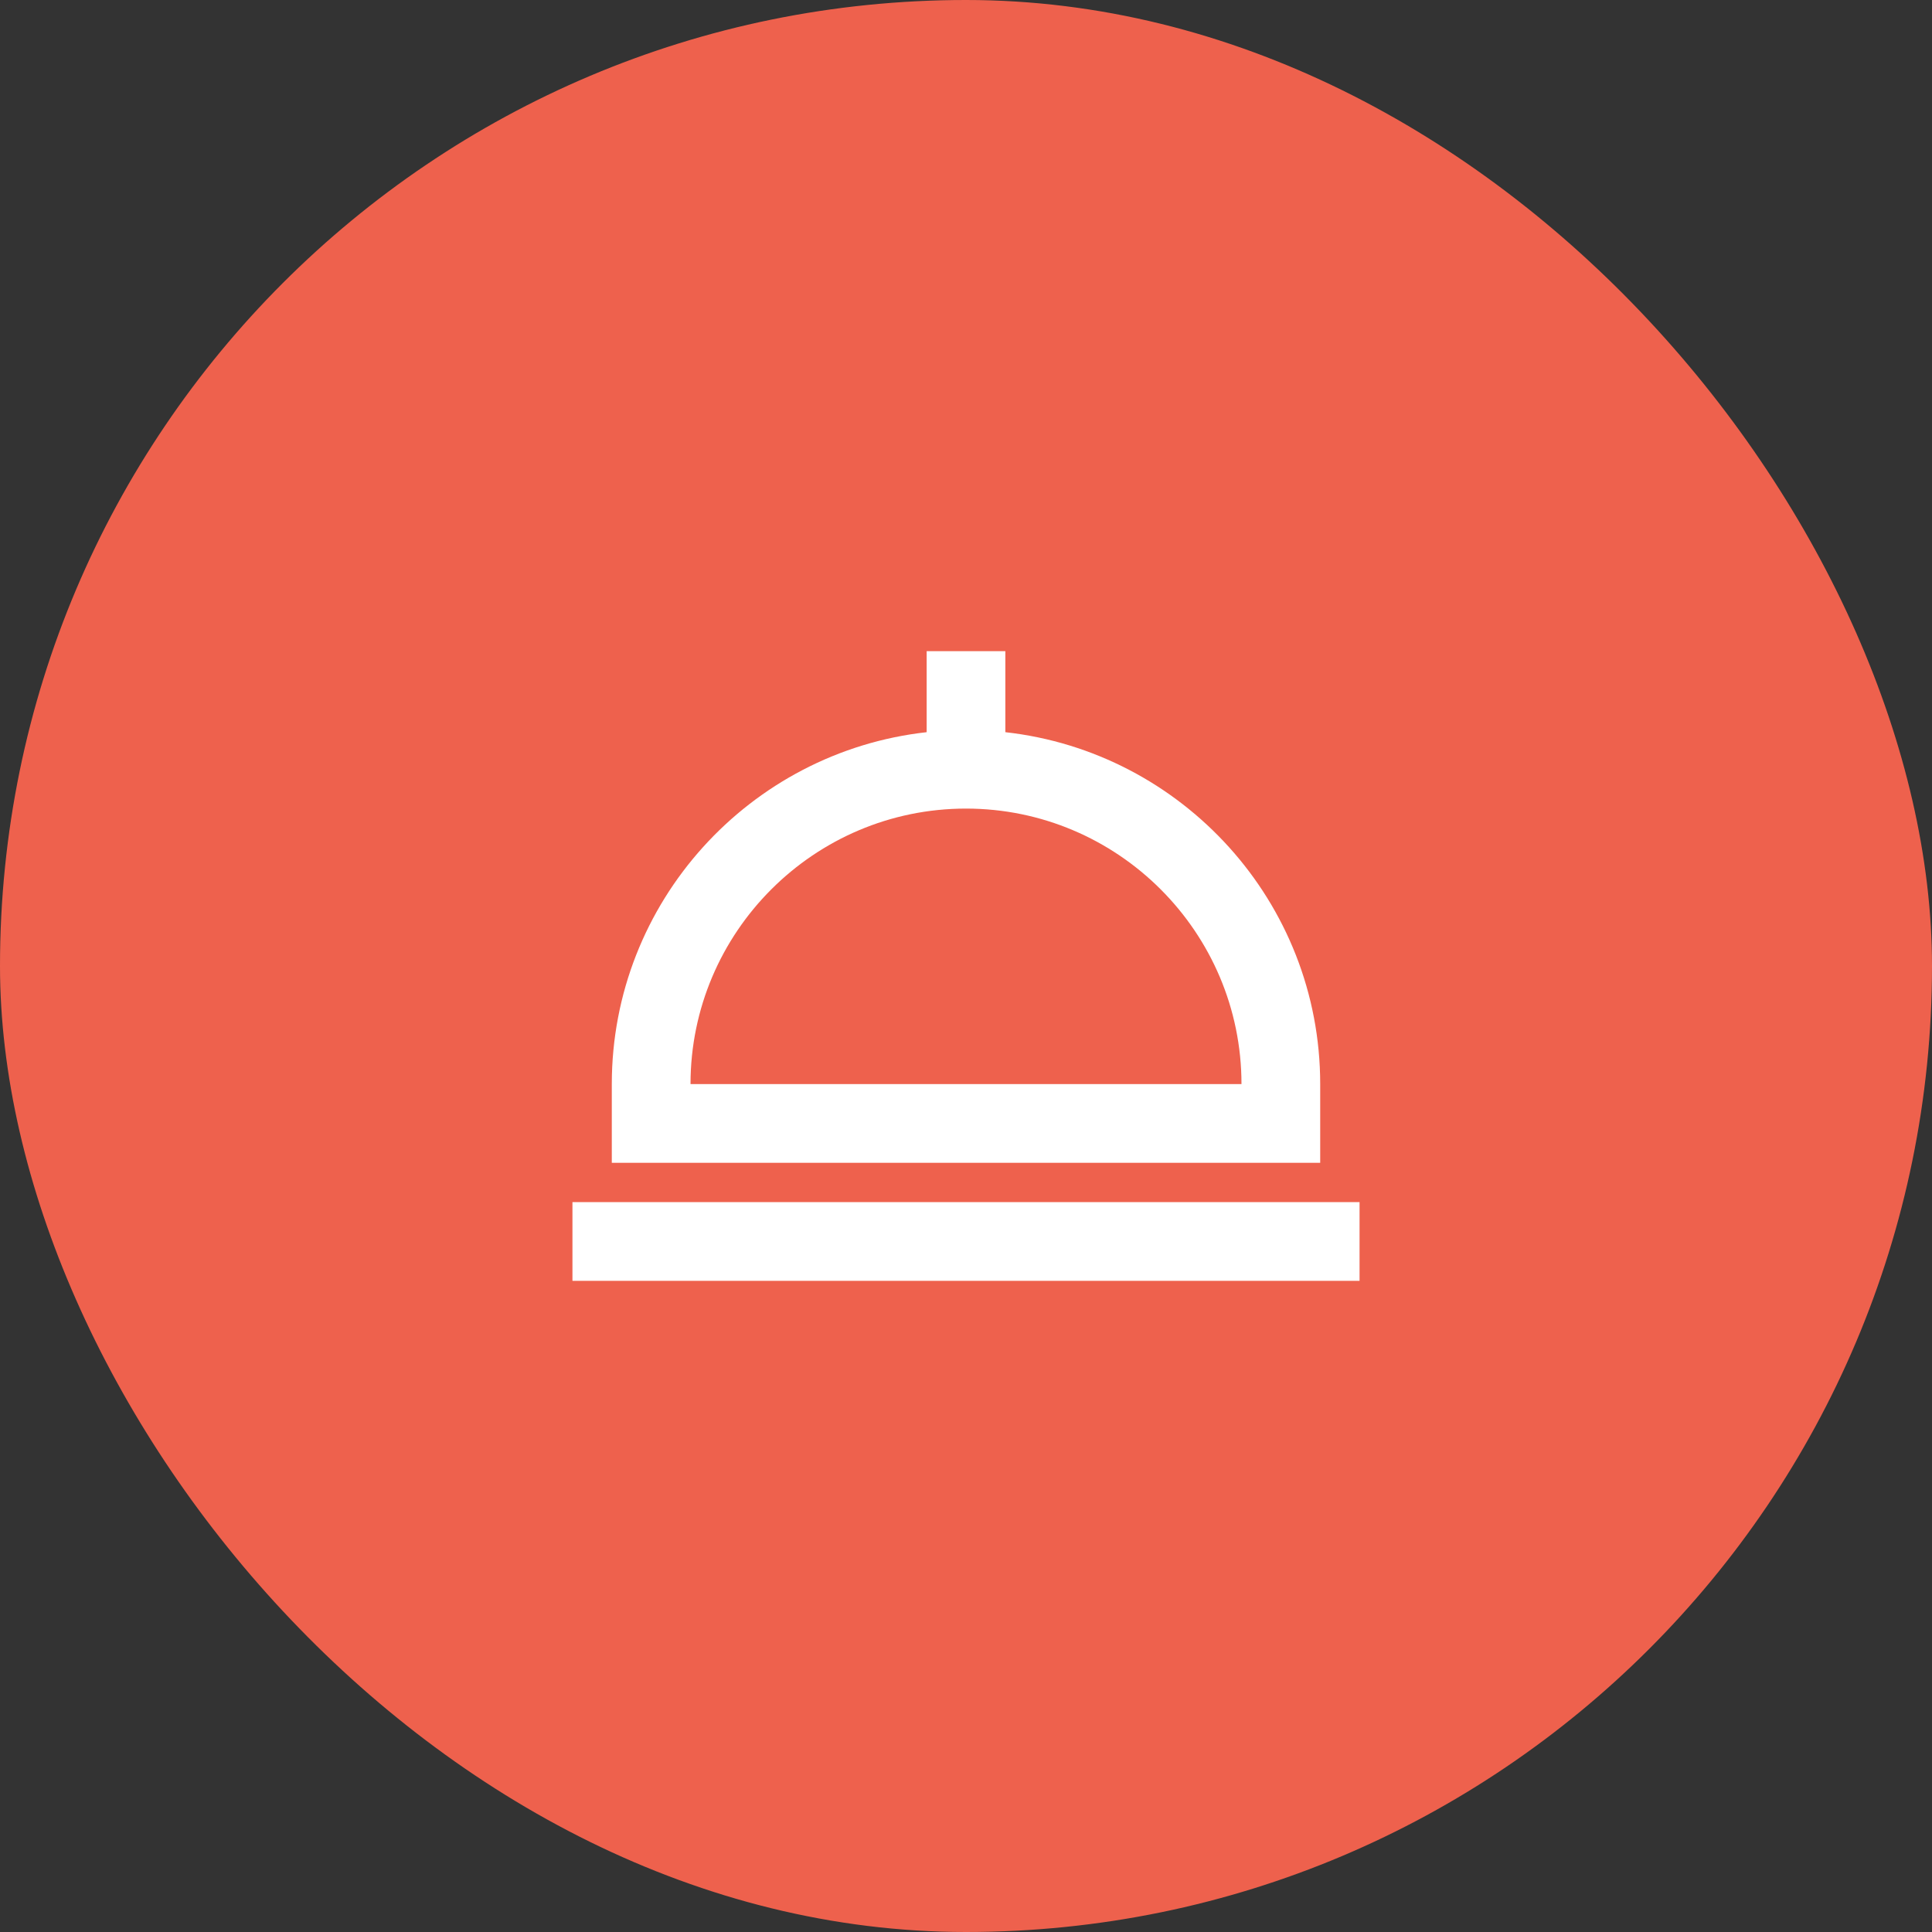
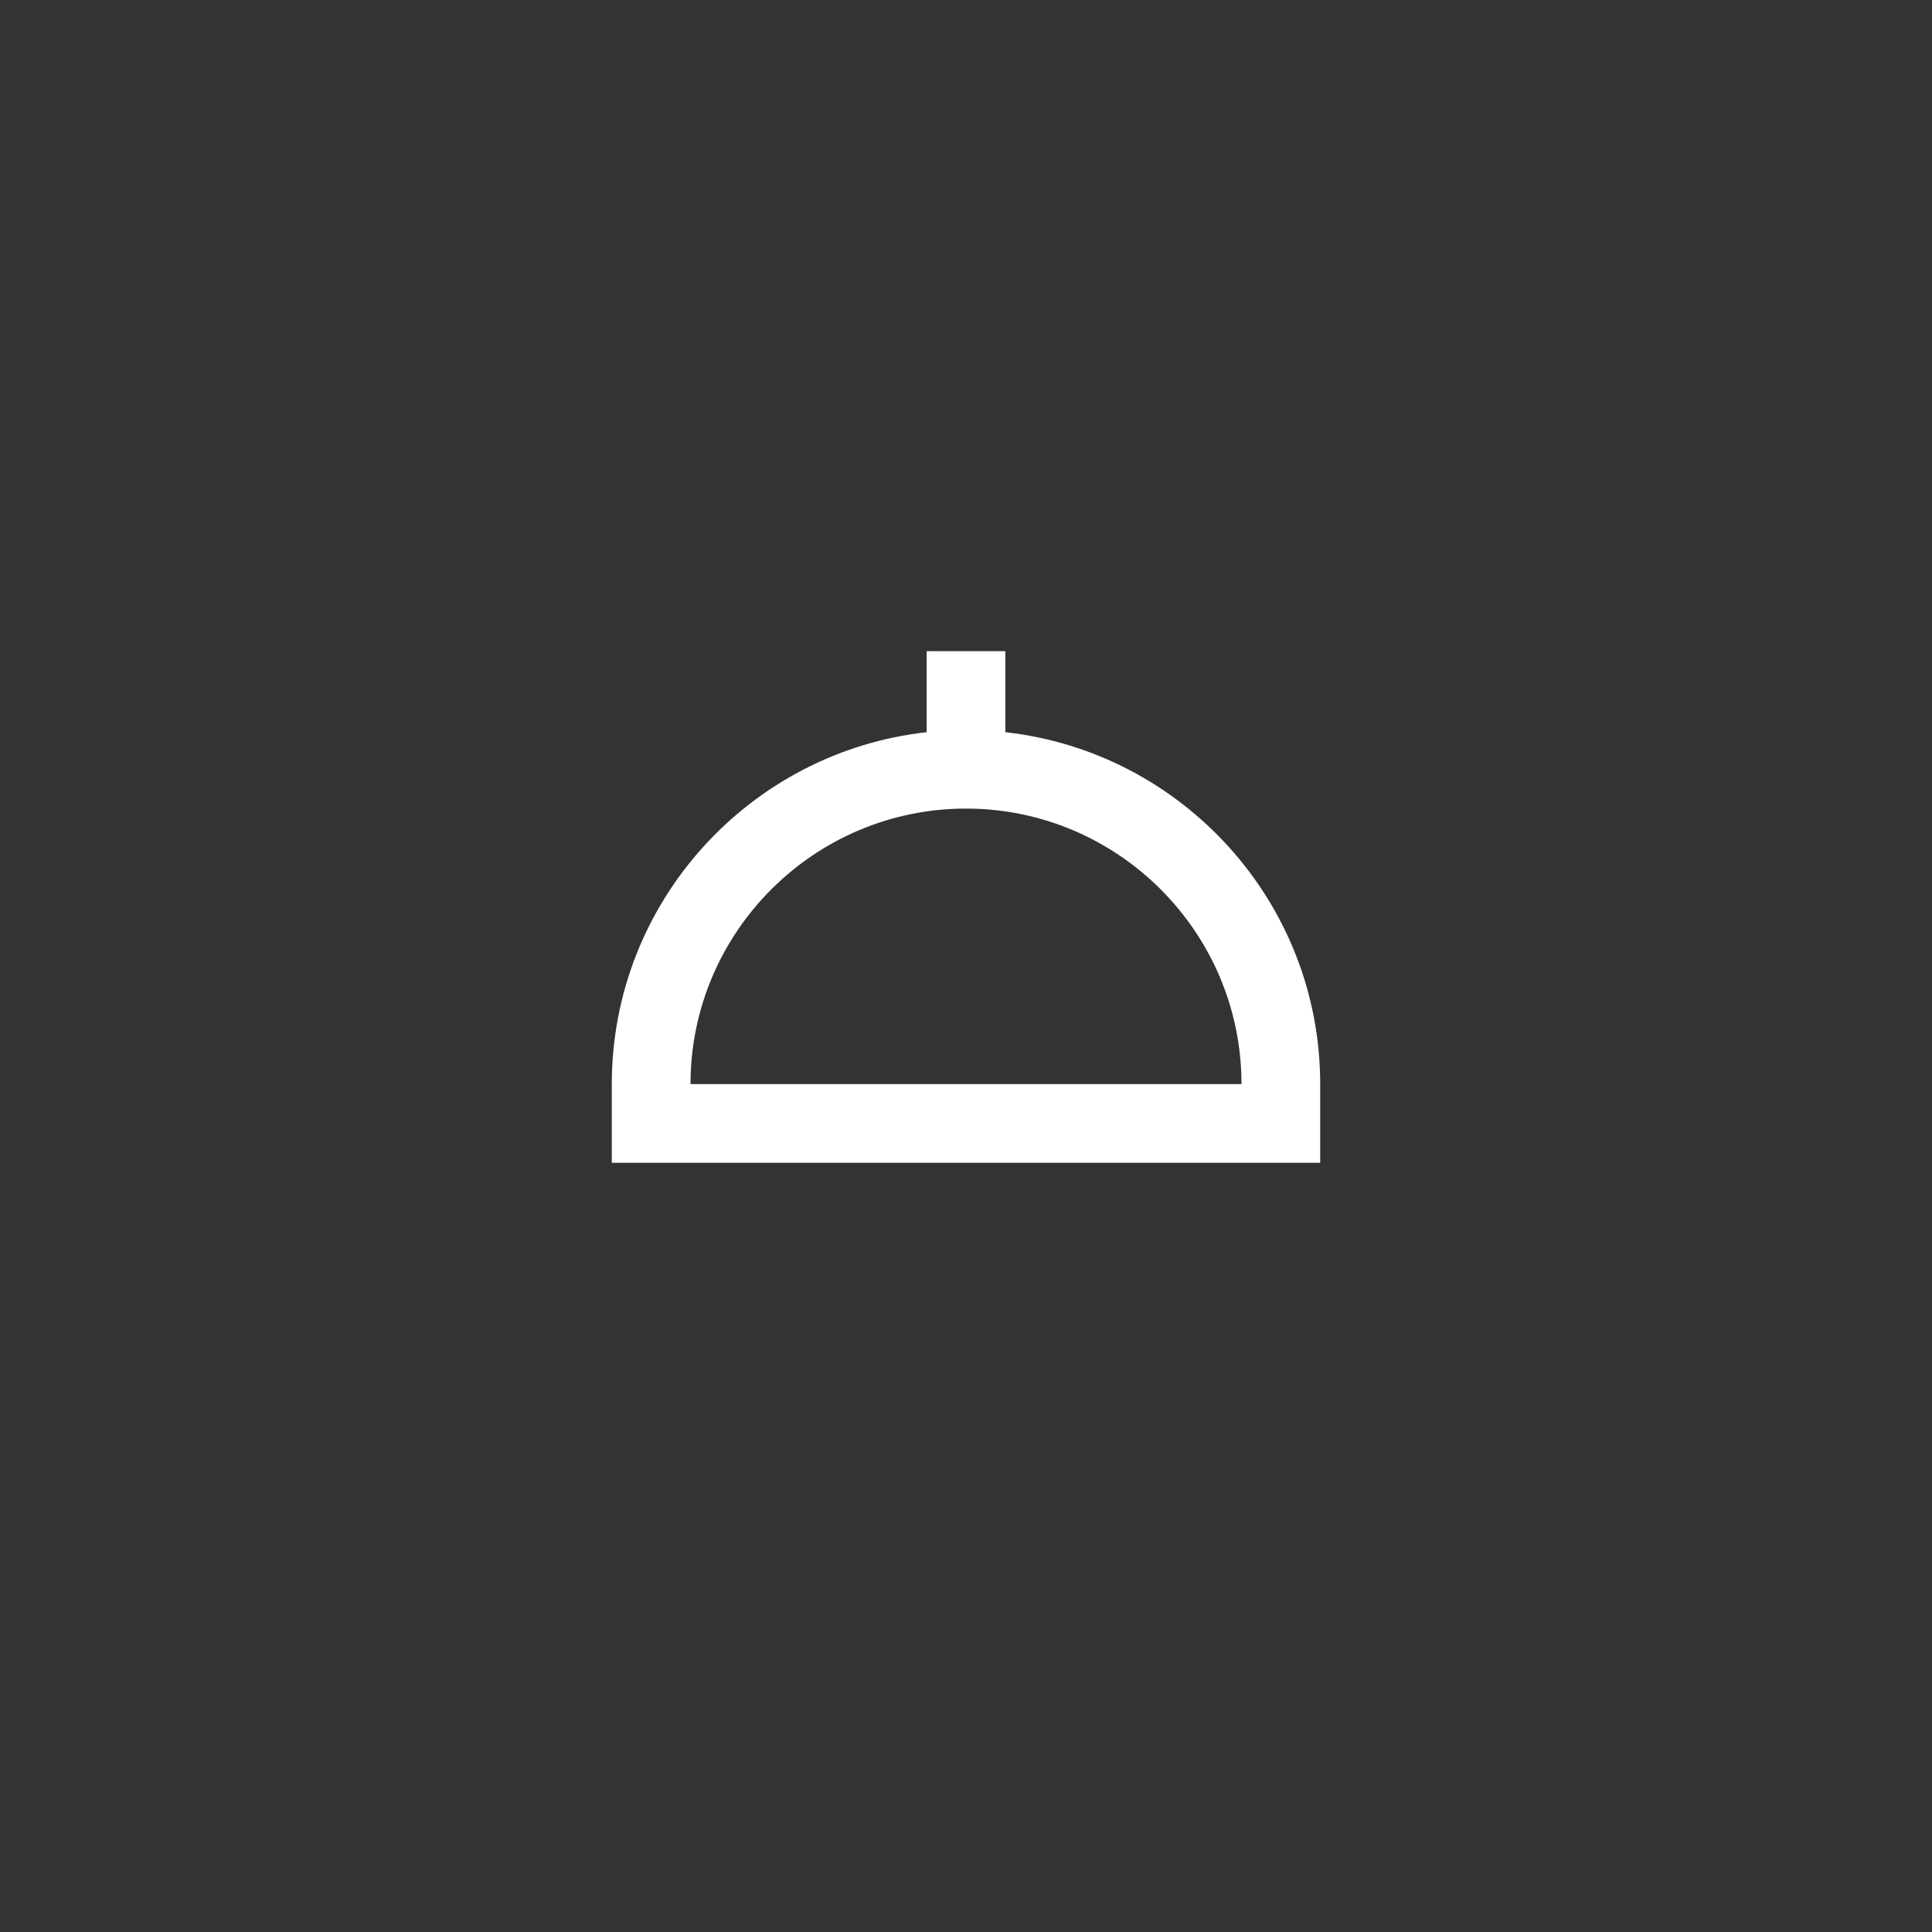
<svg xmlns="http://www.w3.org/2000/svg" width="90" height="90" viewBox="0 0 90 90" fill="none">
  <rect x="0" y="0" width="90" height="90" fill="#333333" stroke="none" />
-   <rect width="90" height="90" rx="45" fill="#EE614D" />
-   <path d="M61.5 50.5C61.5 42.021 55.071 35.025 46.833 34.108V30.333H43.167V34.108C34.929 35.025 28.5 42.021 28.5 50.5V54.167H61.5V50.5ZM32.167 50.5C32.167 43.425 37.925 37.667 45 37.667C52.075 37.667 57.833 43.425 57.833 50.5H32.167ZM26.667 56H63.333V59.667H26.667V56Z" fill="white" />
+   <path d="M61.5 50.5C61.5 42.021 55.071 35.025 46.833 34.108V30.333H43.167V34.108C34.929 35.025 28.5 42.021 28.5 50.5V54.167H61.5V50.5ZM32.167 50.5C32.167 43.425 37.925 37.667 45 37.667C52.075 37.667 57.833 43.425 57.833 50.5H32.167ZM26.667 56V59.667H26.667V56Z" fill="white" />
</svg>